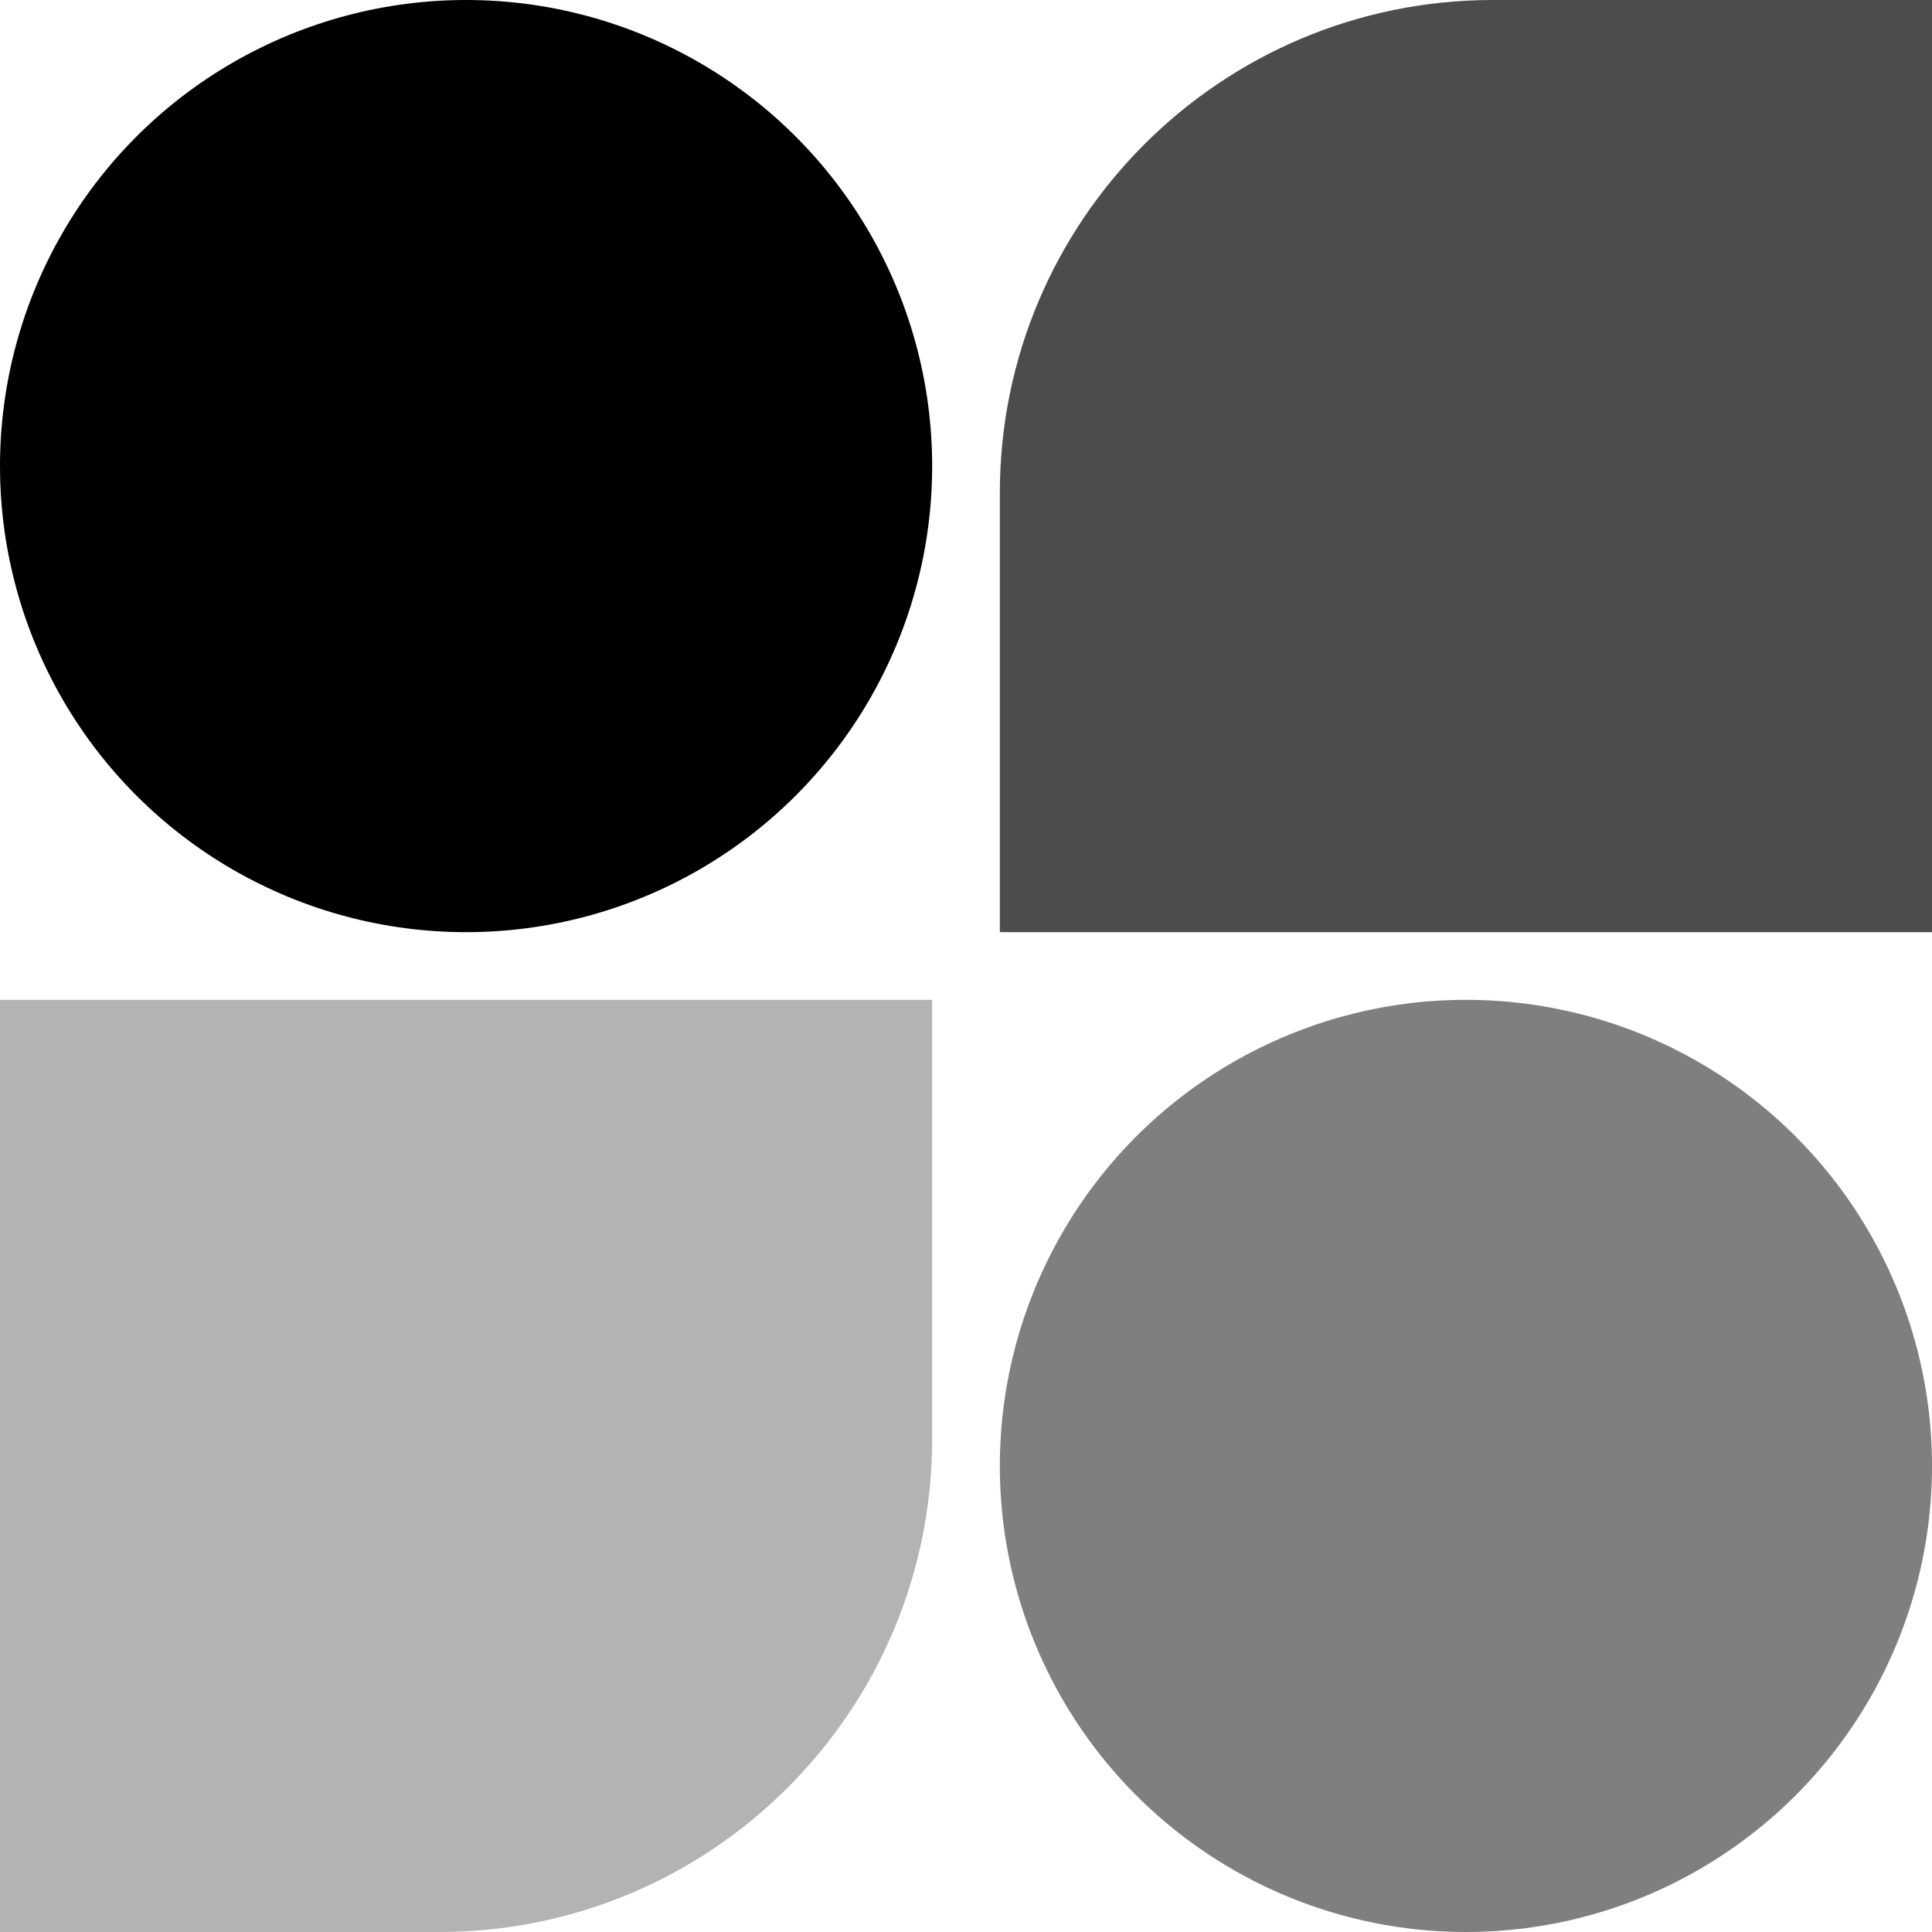
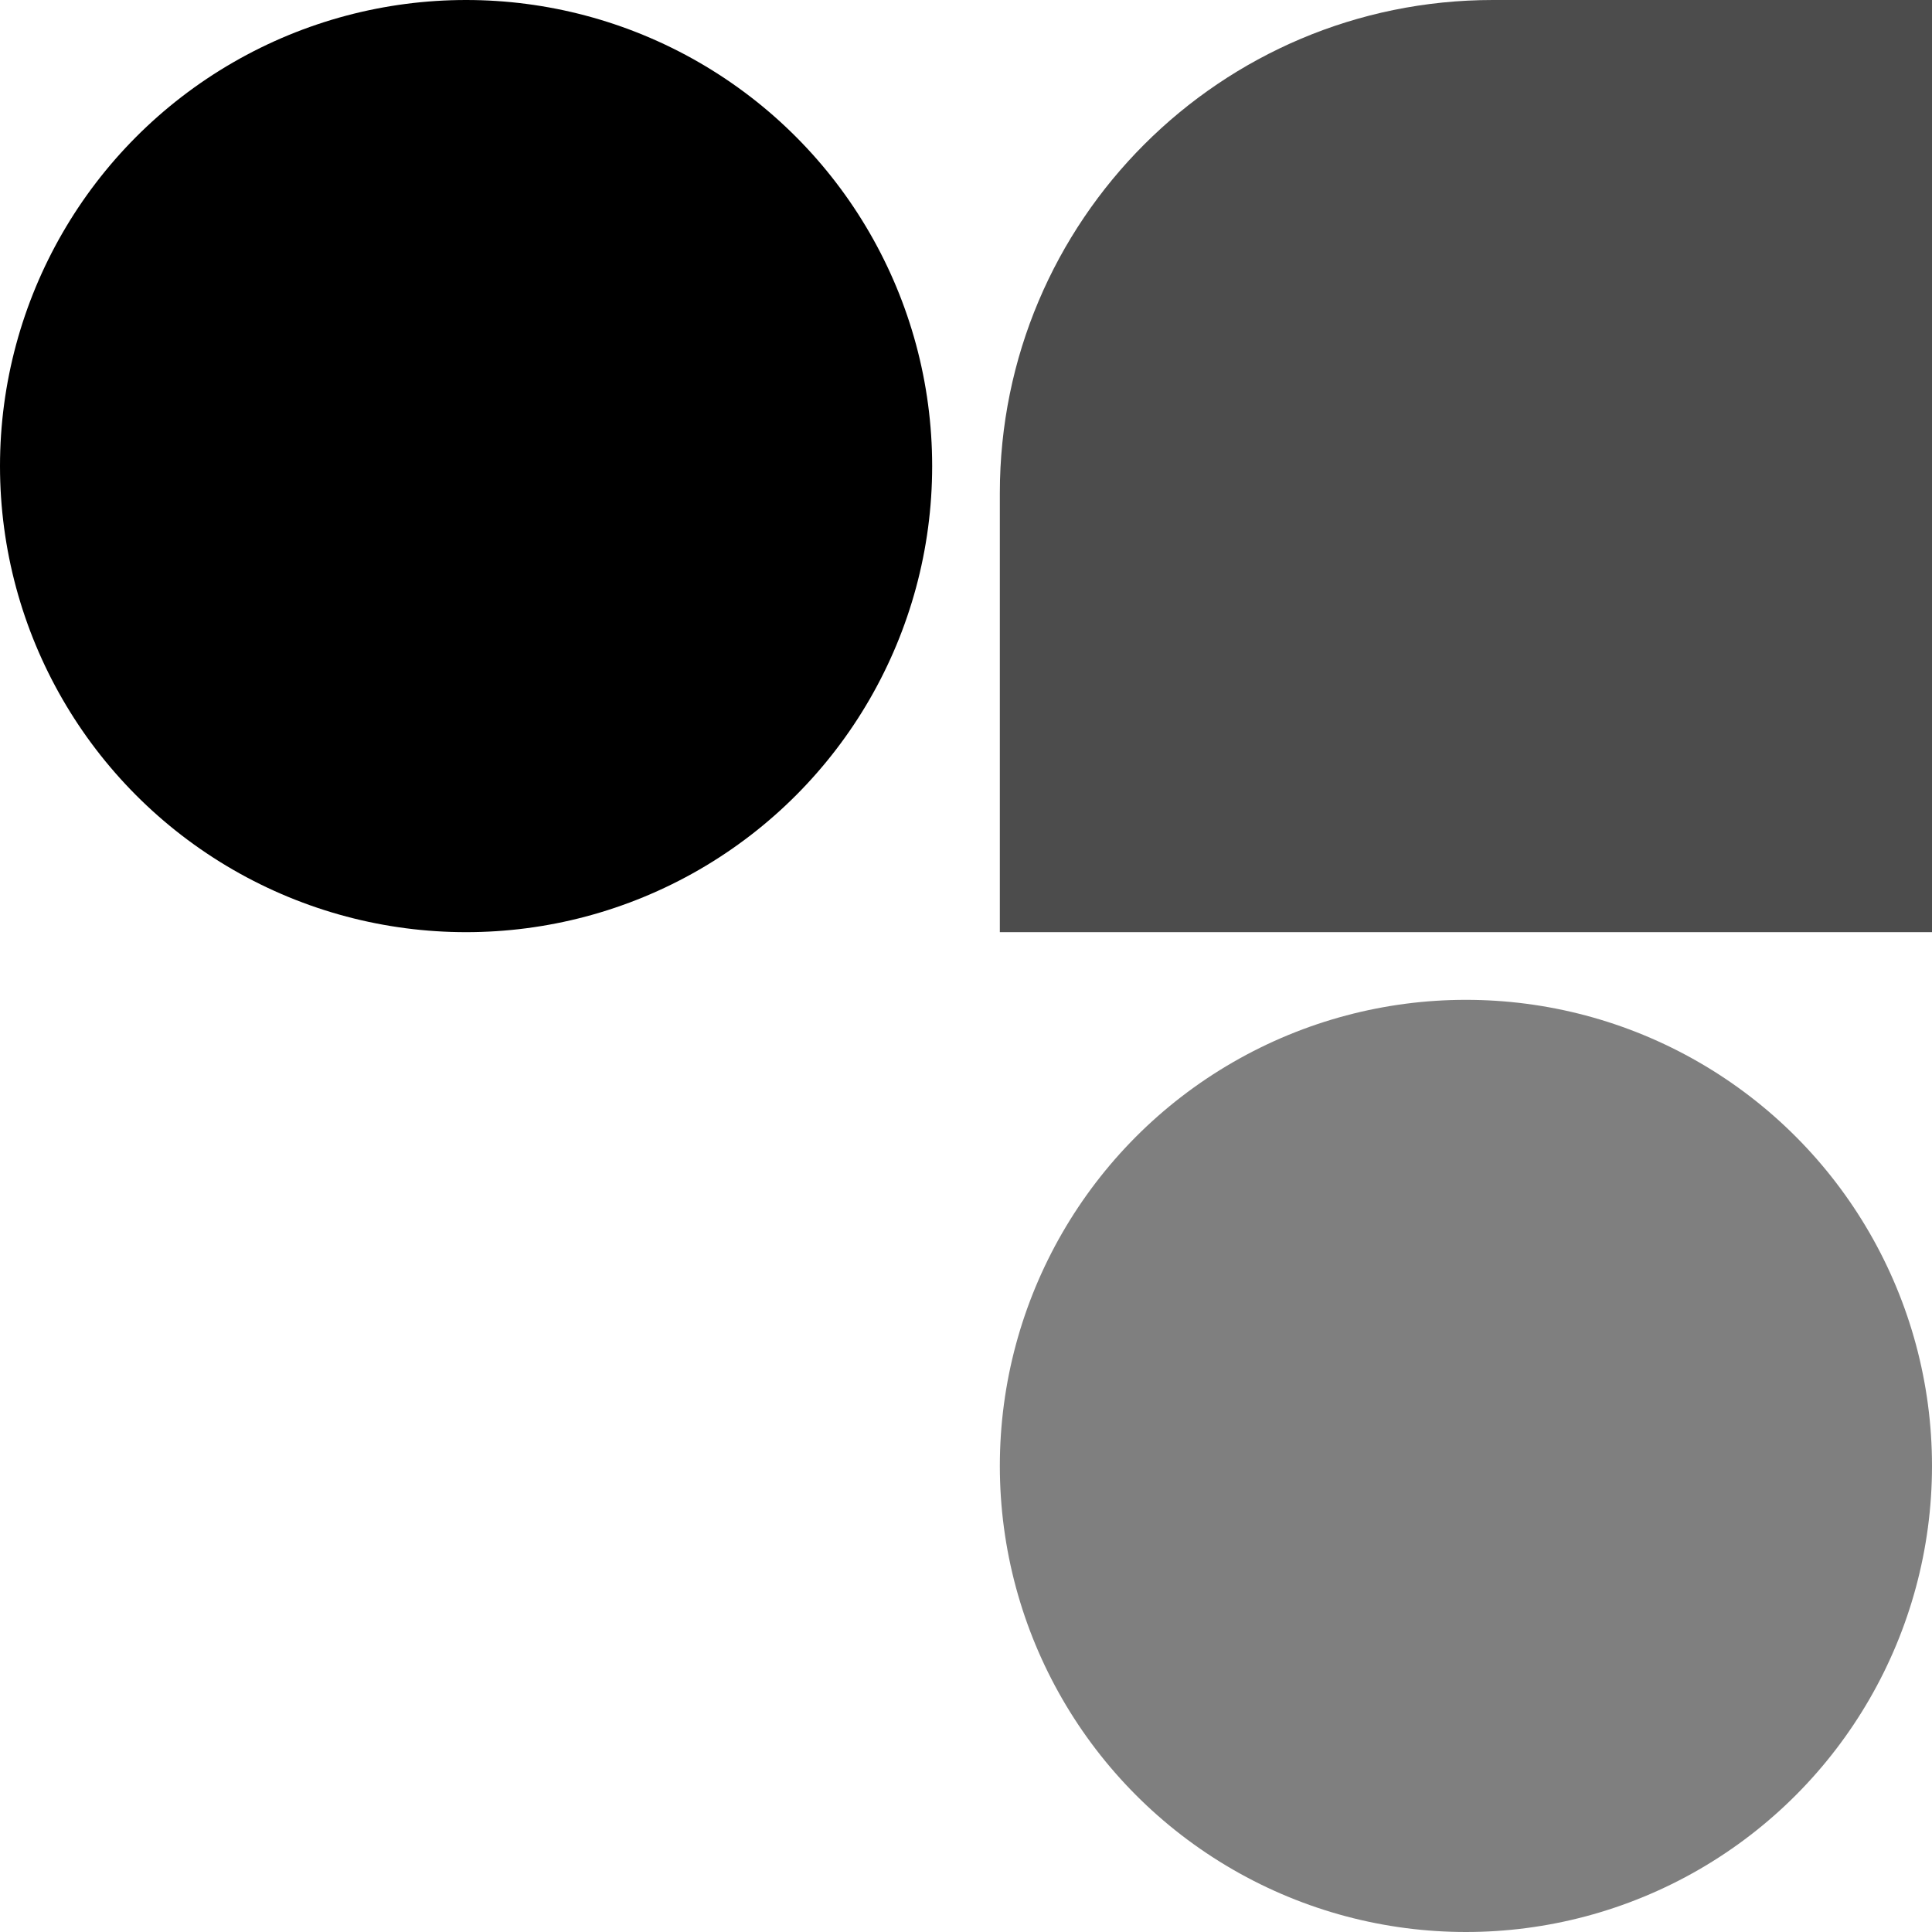
<svg xmlns="http://www.w3.org/2000/svg" id="Layer_2" viewBox="0 0 47.96 47.96">
  <defs>
    <style>
      .cls-1 {
        opacity: .3;
      }

      .cls-1, .cls-2, .cls-3 {
        isolation: isolate;
      }

      .cls-2 {
        opacity: .7;
      }

      .cls-3 {
        opacity: .5;
      }
    </style>
  </defs>
  <g id="Layer_1-2" data-name="Layer_1">
    <g>
      <circle cx="11.57" cy="11.57" r="11.57" />
      <circle class="cls-3" cx="36.39" cy="36.39" r="11.57" />
-       <path class="cls-1" d="M0,24.82h23.14v10.9c0,6.76-5.48,12.24-12.24,12.24H0v-23.14Z" />
      <path class="cls-2" d="M24.82,12.24c0-6.76,5.48-12.24,12.24-12.24h10.9v23.14h-23.14v-10.9Z" />
    </g>
  </g>
</svg>